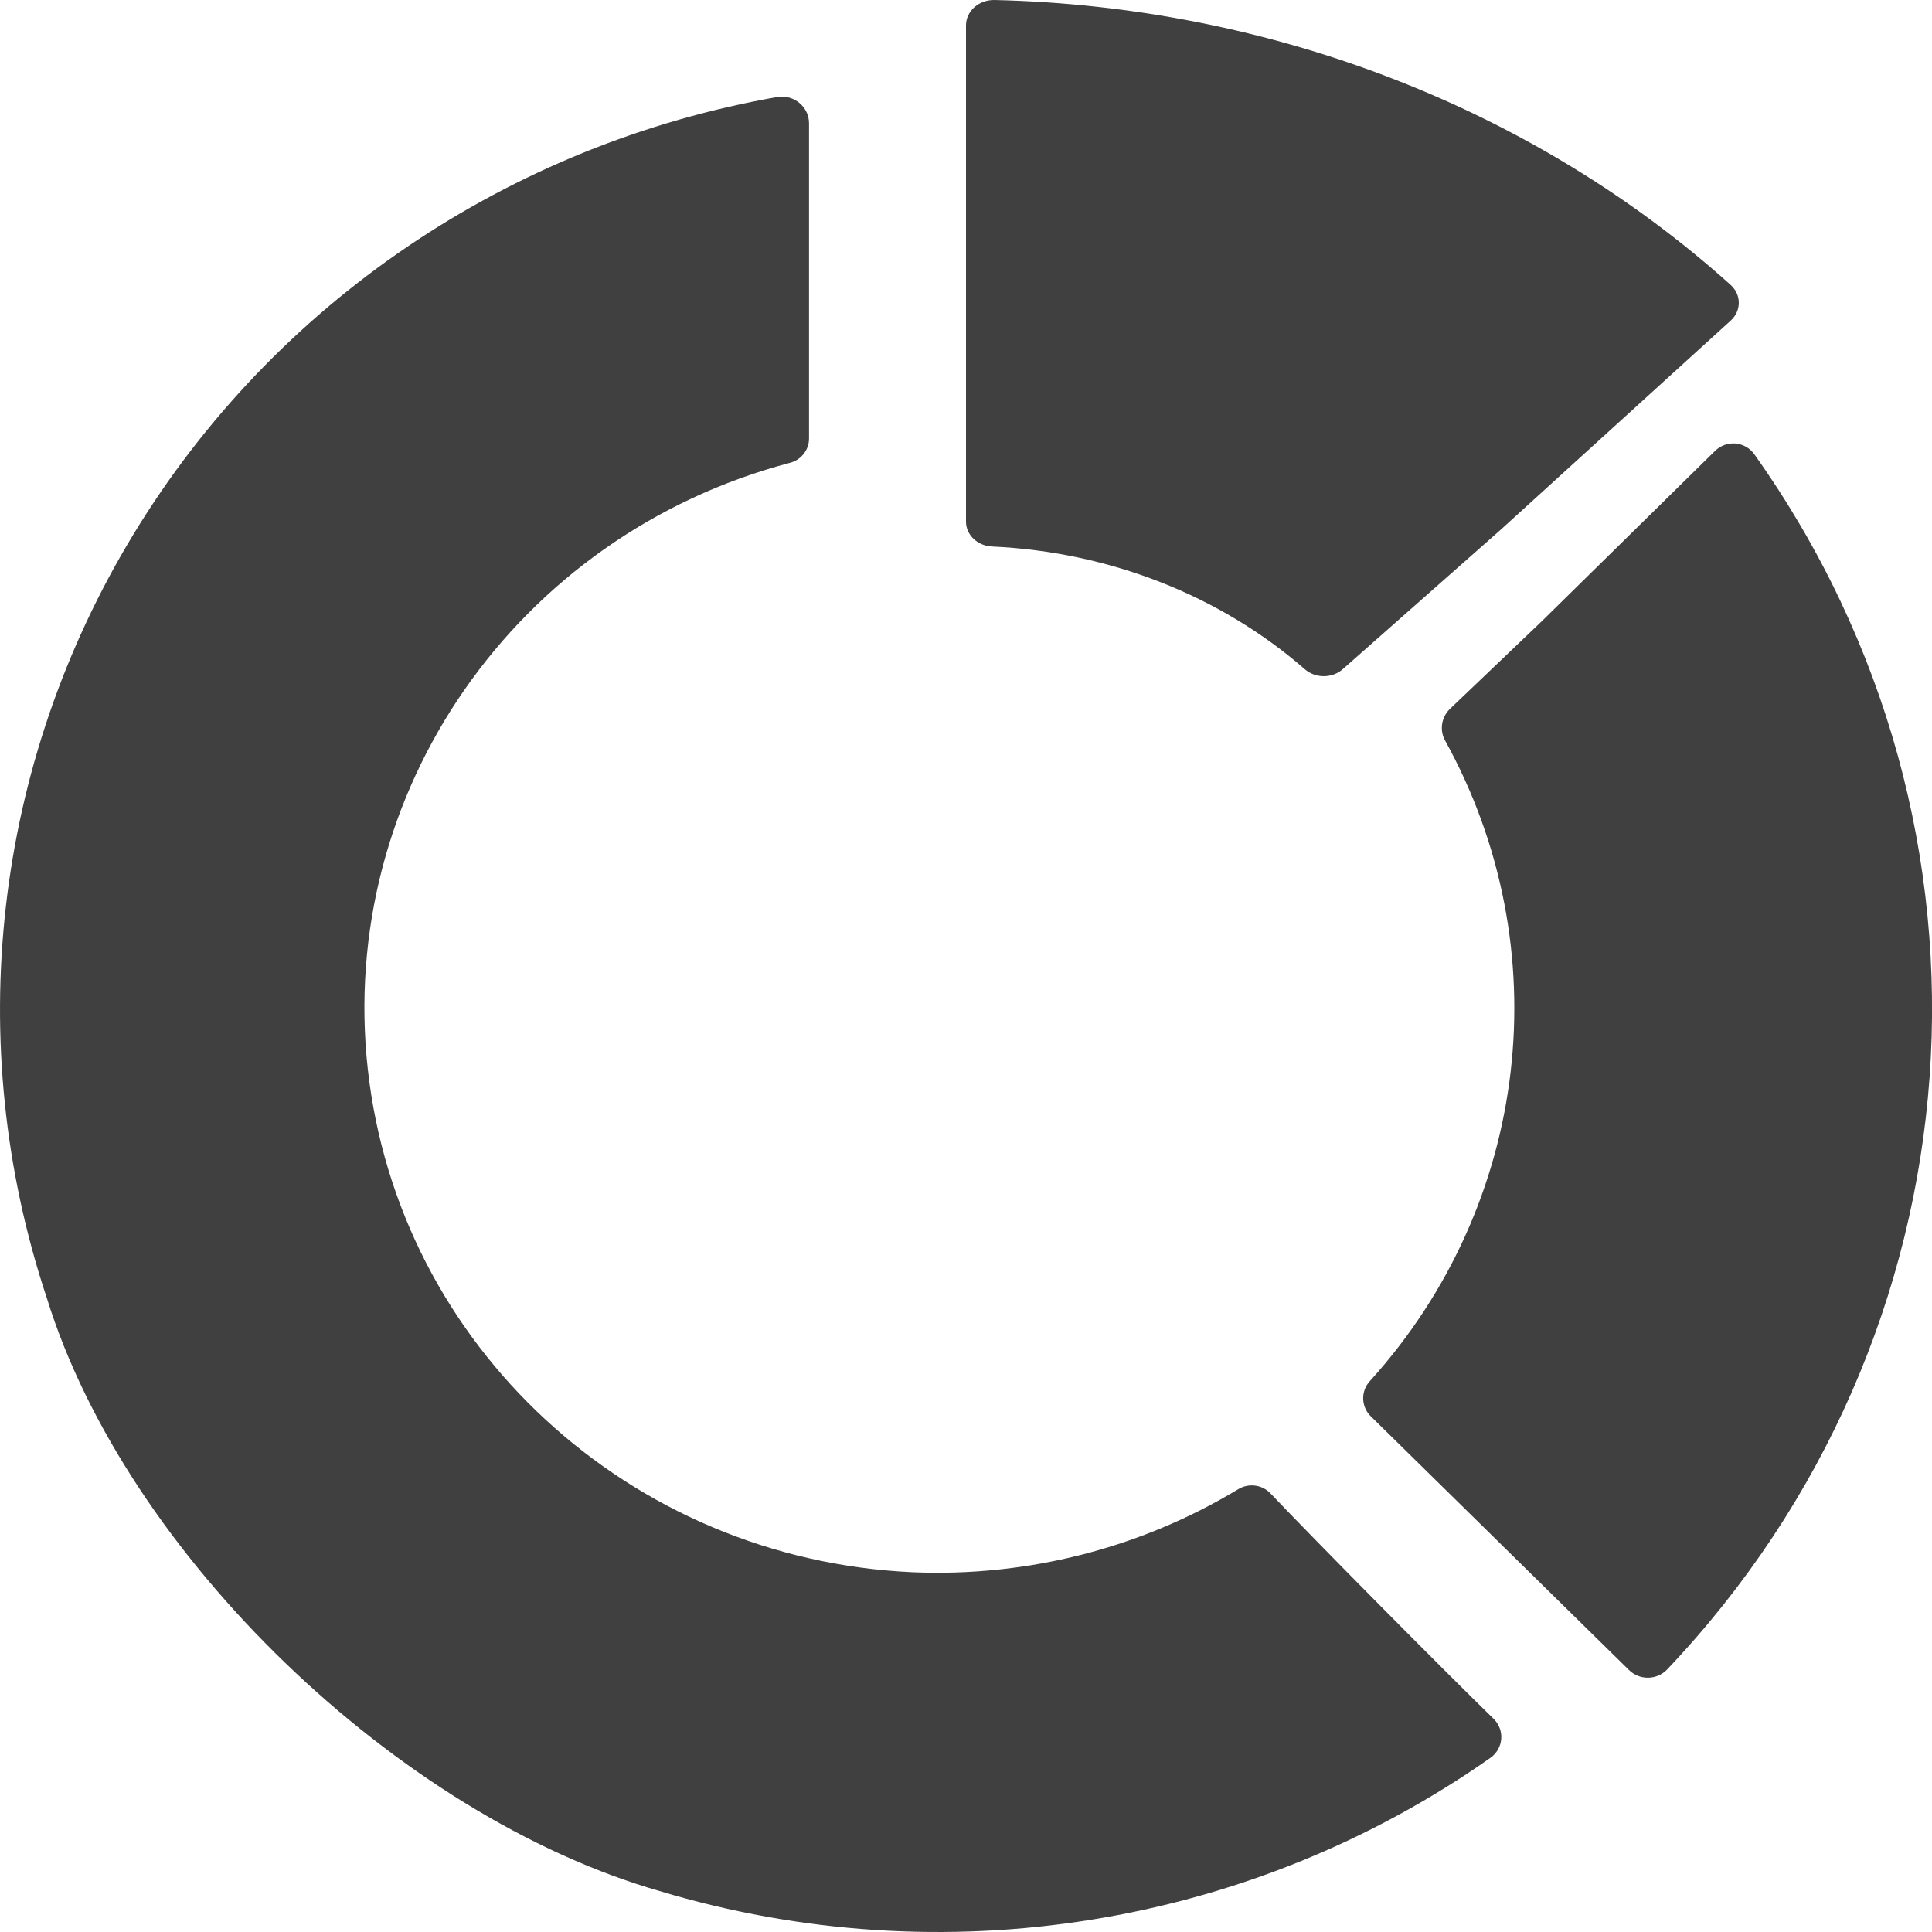
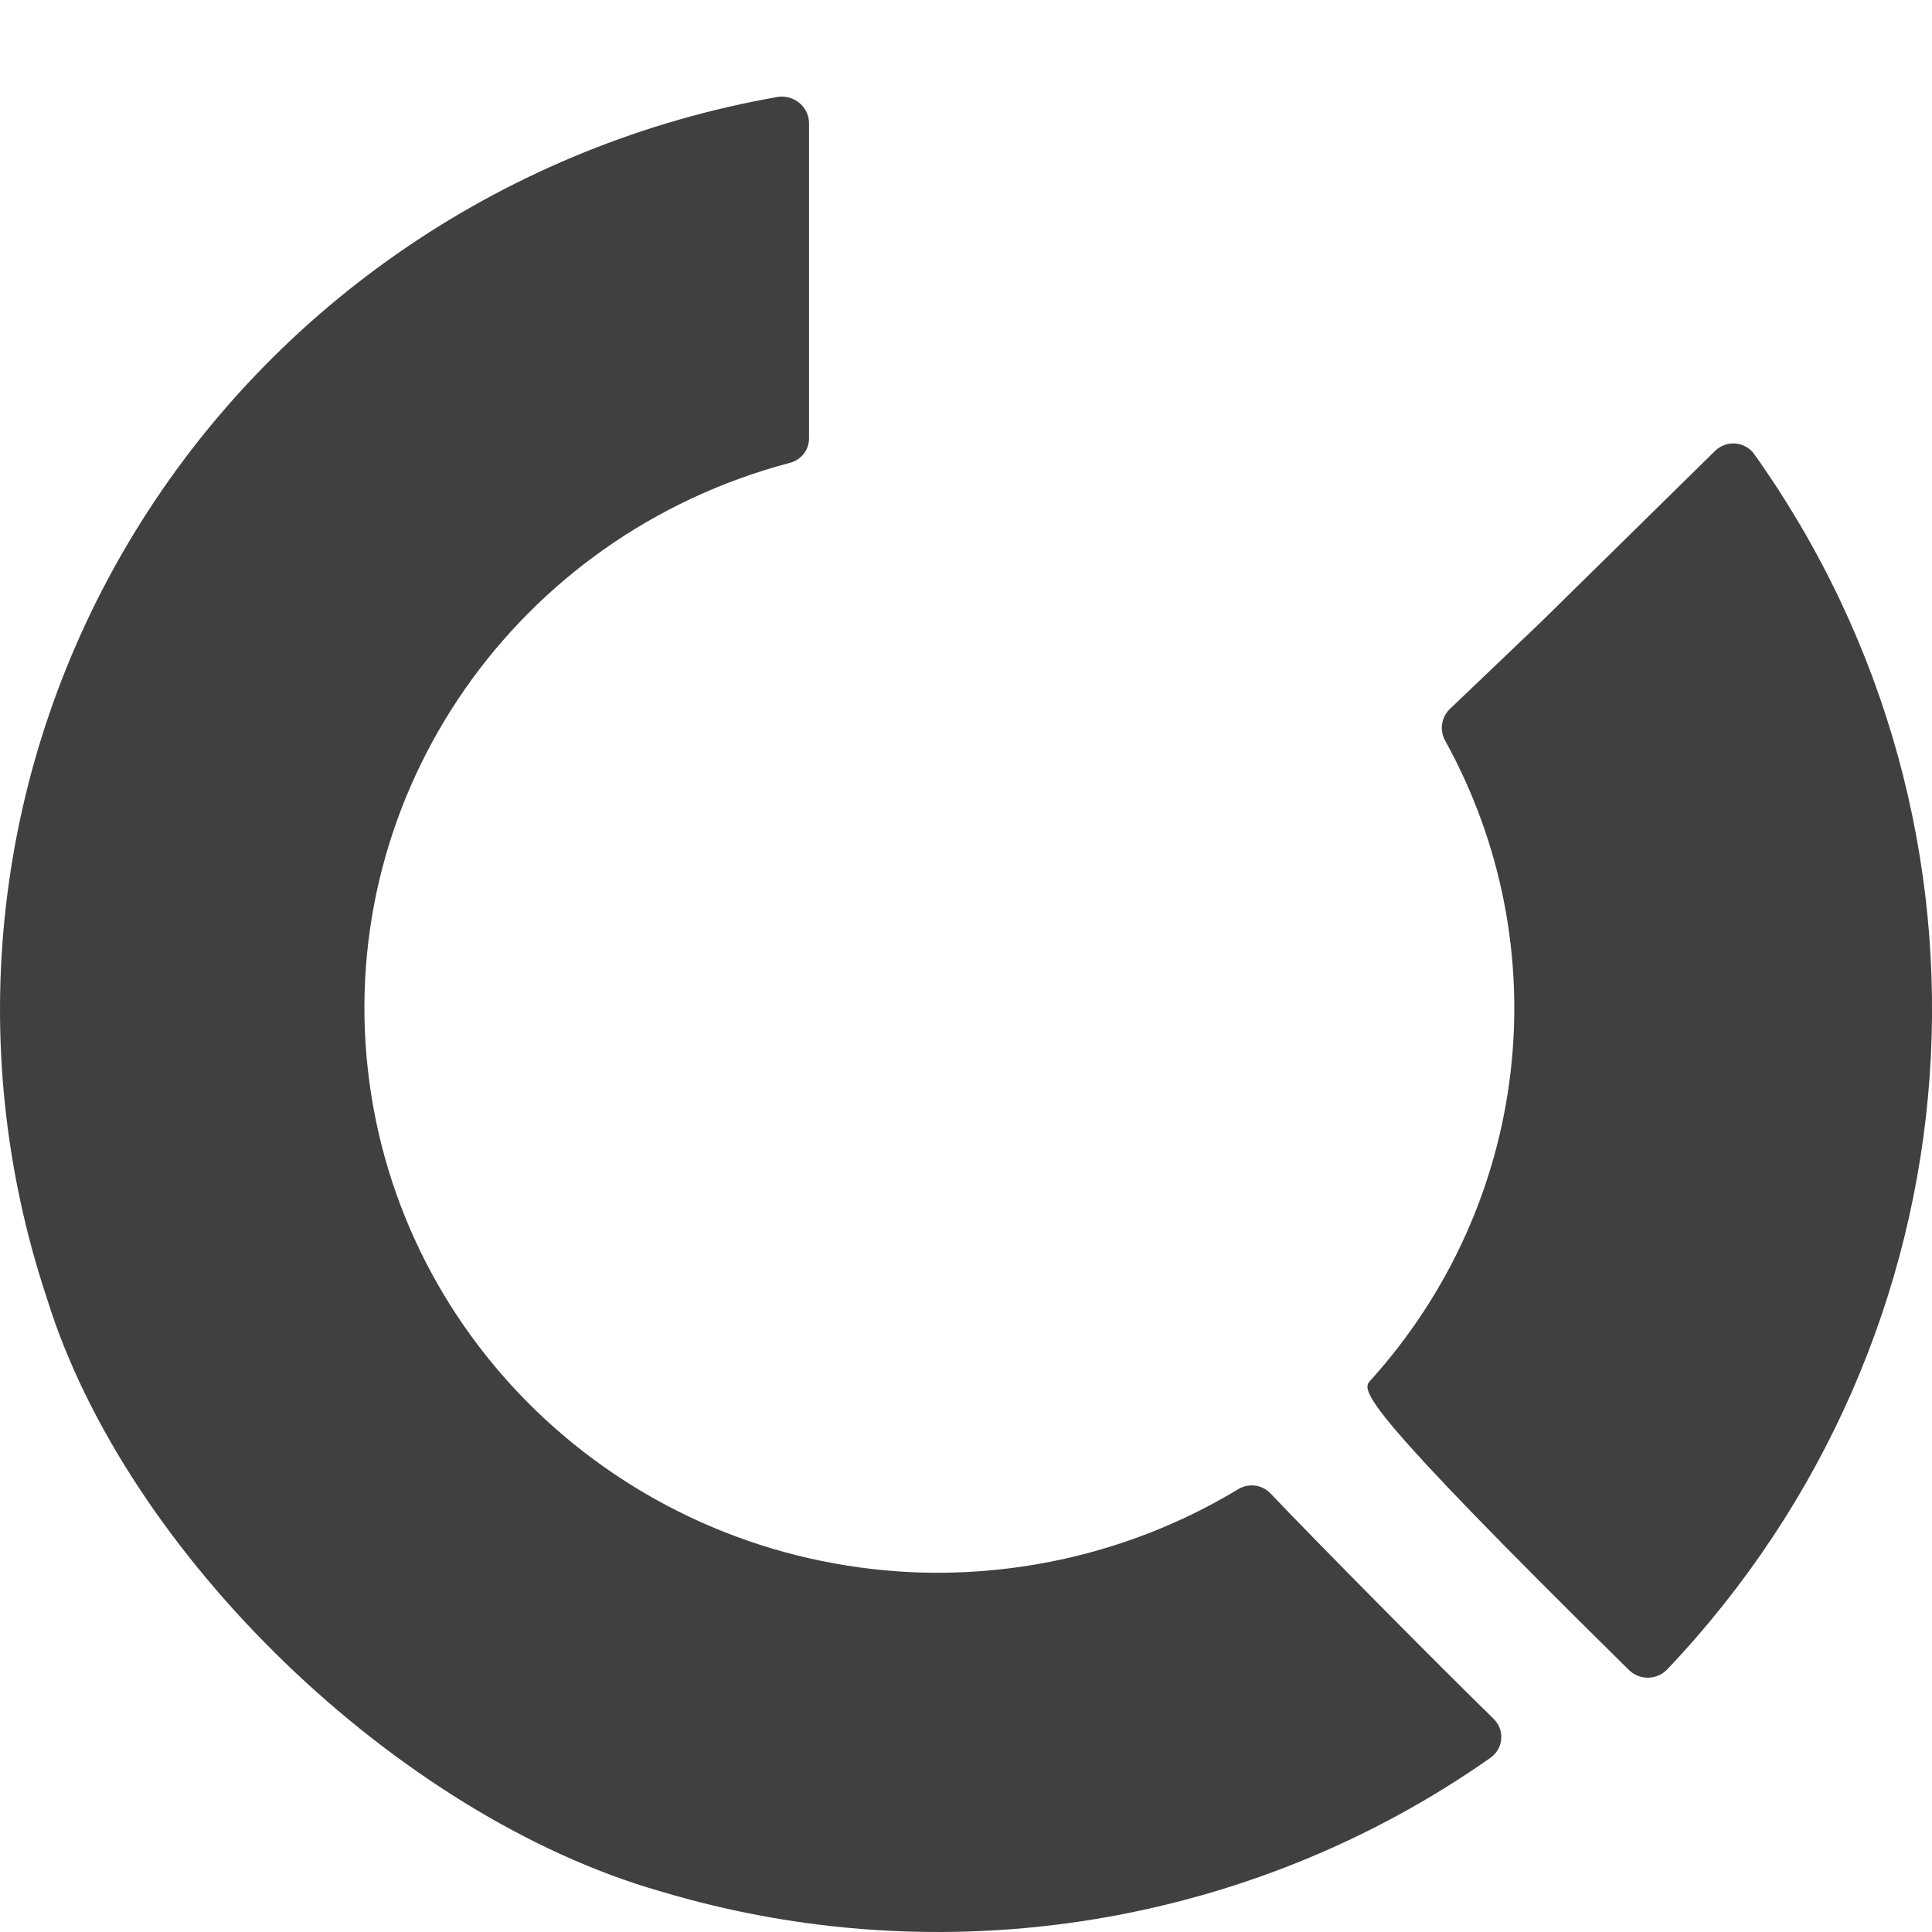
<svg xmlns="http://www.w3.org/2000/svg" width="32" height="32" viewBox="0 0 32 32" fill="none">
-   <path fill-rule="evenodd" clip-rule="evenodd" d="M20.512 24.664C20.683 24.562 20.902 24.59 21.04 24.732C21.741 25.472 23.878 27.631 24.743 28.473C24.83 28.561 24.875 28.681 24.865 28.803C24.855 28.926 24.792 29.038 24.692 29.111C20.704 31.916 15.614 32.733 10.925 31.322C6.599 30.08 2.091 25.752 0.776 21.501C-0.632 17.274 -0.107 12.655 2.217 8.839C4.54 5.022 8.434 2.383 12.889 1.604C13.017 1.587 13.146 1.625 13.244 1.708C13.342 1.791 13.399 1.911 13.4 2.038V7.259C13.402 7.451 13.27 7.62 13.08 7.667C8.55 8.865 5.585 13.127 6.092 17.709C6.599 22.292 10.428 25.828 15.113 26.041C17.012 26.122 18.893 25.643 20.512 24.664ZM28.748 7.346C28.875 7.358 28.991 7.426 29.062 7.531C33.471 13.736 32.865 22.126 27.608 27.657C27.525 27.741 27.411 27.788 27.292 27.788C27.174 27.788 27.06 27.741 26.977 27.657L22.694 23.448C22.54 23.285 22.54 23.033 22.694 22.87C25.342 19.943 25.837 15.698 23.931 12.258C23.843 12.09 23.874 11.884 24.009 11.748L25.532 10.294L28.404 7.471C28.494 7.381 28.62 7.335 28.748 7.346Z" fill="#404040" />
-   <path d="M28.665 4.719C25.41 1.793 21.048 0.105 16.47 8.07156e-05C16.346 -0.002 16.227 0.041 16.138 0.12C16.05 0.199 16 0.307 16 0.419V8.641C16 8.861 16.192 9.043 16.434 9.052C18.372 9.141 20.209 9.862 21.609 11.082C21.785 11.239 22.066 11.239 22.242 11.082L24.848 8.781L28.665 5.311C28.845 5.147 28.845 4.883 28.665 4.719Z" fill="#404040" />
+   <path fill-rule="evenodd" clip-rule="evenodd" d="M20.512 24.664C20.683 24.562 20.902 24.59 21.04 24.732C21.741 25.472 23.878 27.631 24.743 28.473C24.83 28.561 24.875 28.681 24.865 28.803C24.855 28.926 24.792 29.038 24.692 29.111C20.704 31.916 15.614 32.733 10.925 31.322C6.599 30.08 2.091 25.752 0.776 21.501C-0.632 17.274 -0.107 12.655 2.217 8.839C4.54 5.022 8.434 2.383 12.889 1.604C13.017 1.587 13.146 1.625 13.244 1.708C13.342 1.791 13.399 1.911 13.4 2.038V7.259C13.402 7.451 13.27 7.62 13.08 7.667C8.55 8.865 5.585 13.127 6.092 17.709C6.599 22.292 10.428 25.828 15.113 26.041C17.012 26.122 18.893 25.643 20.512 24.664ZM28.748 7.346C28.875 7.358 28.991 7.426 29.062 7.531C33.471 13.736 32.865 22.126 27.608 27.657C27.525 27.741 27.411 27.788 27.292 27.788C27.174 27.788 27.06 27.741 26.977 27.657C22.54 23.285 22.54 23.033 22.694 22.87C25.342 19.943 25.837 15.698 23.931 12.258C23.843 12.09 23.874 11.884 24.009 11.748L25.532 10.294L28.404 7.471C28.494 7.381 28.62 7.335 28.748 7.346Z" fill="#404040" />
</svg>